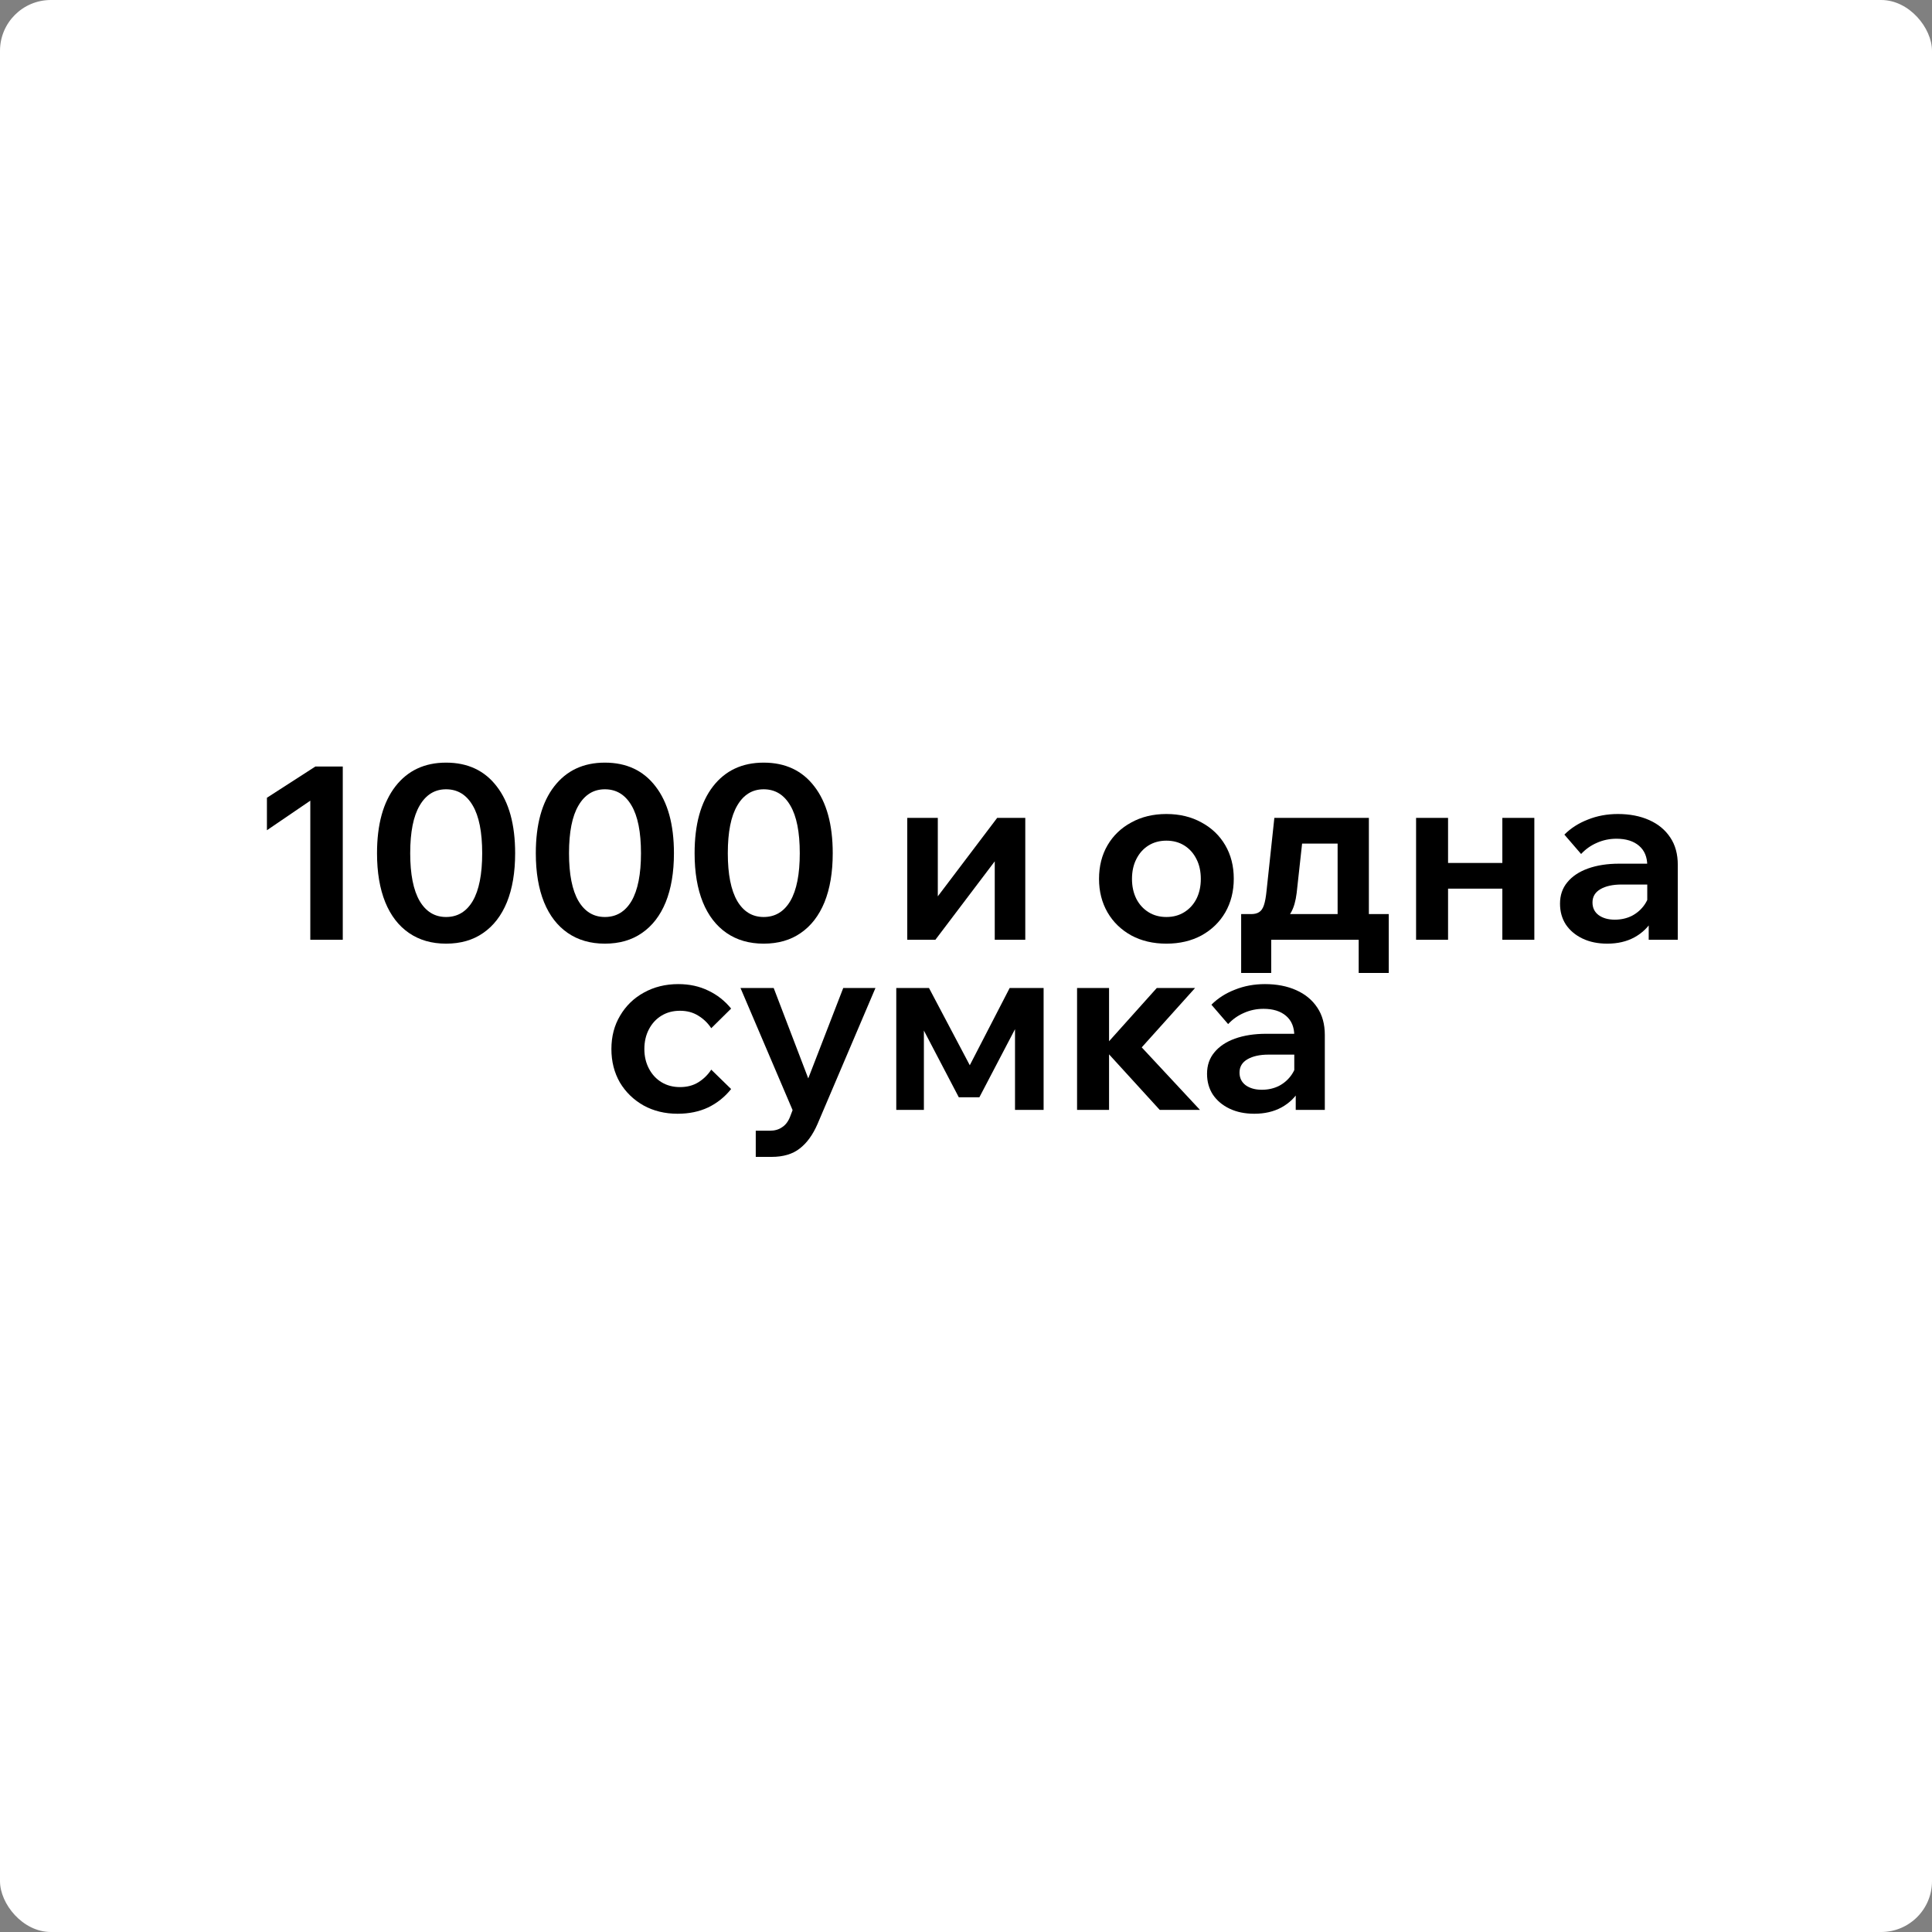
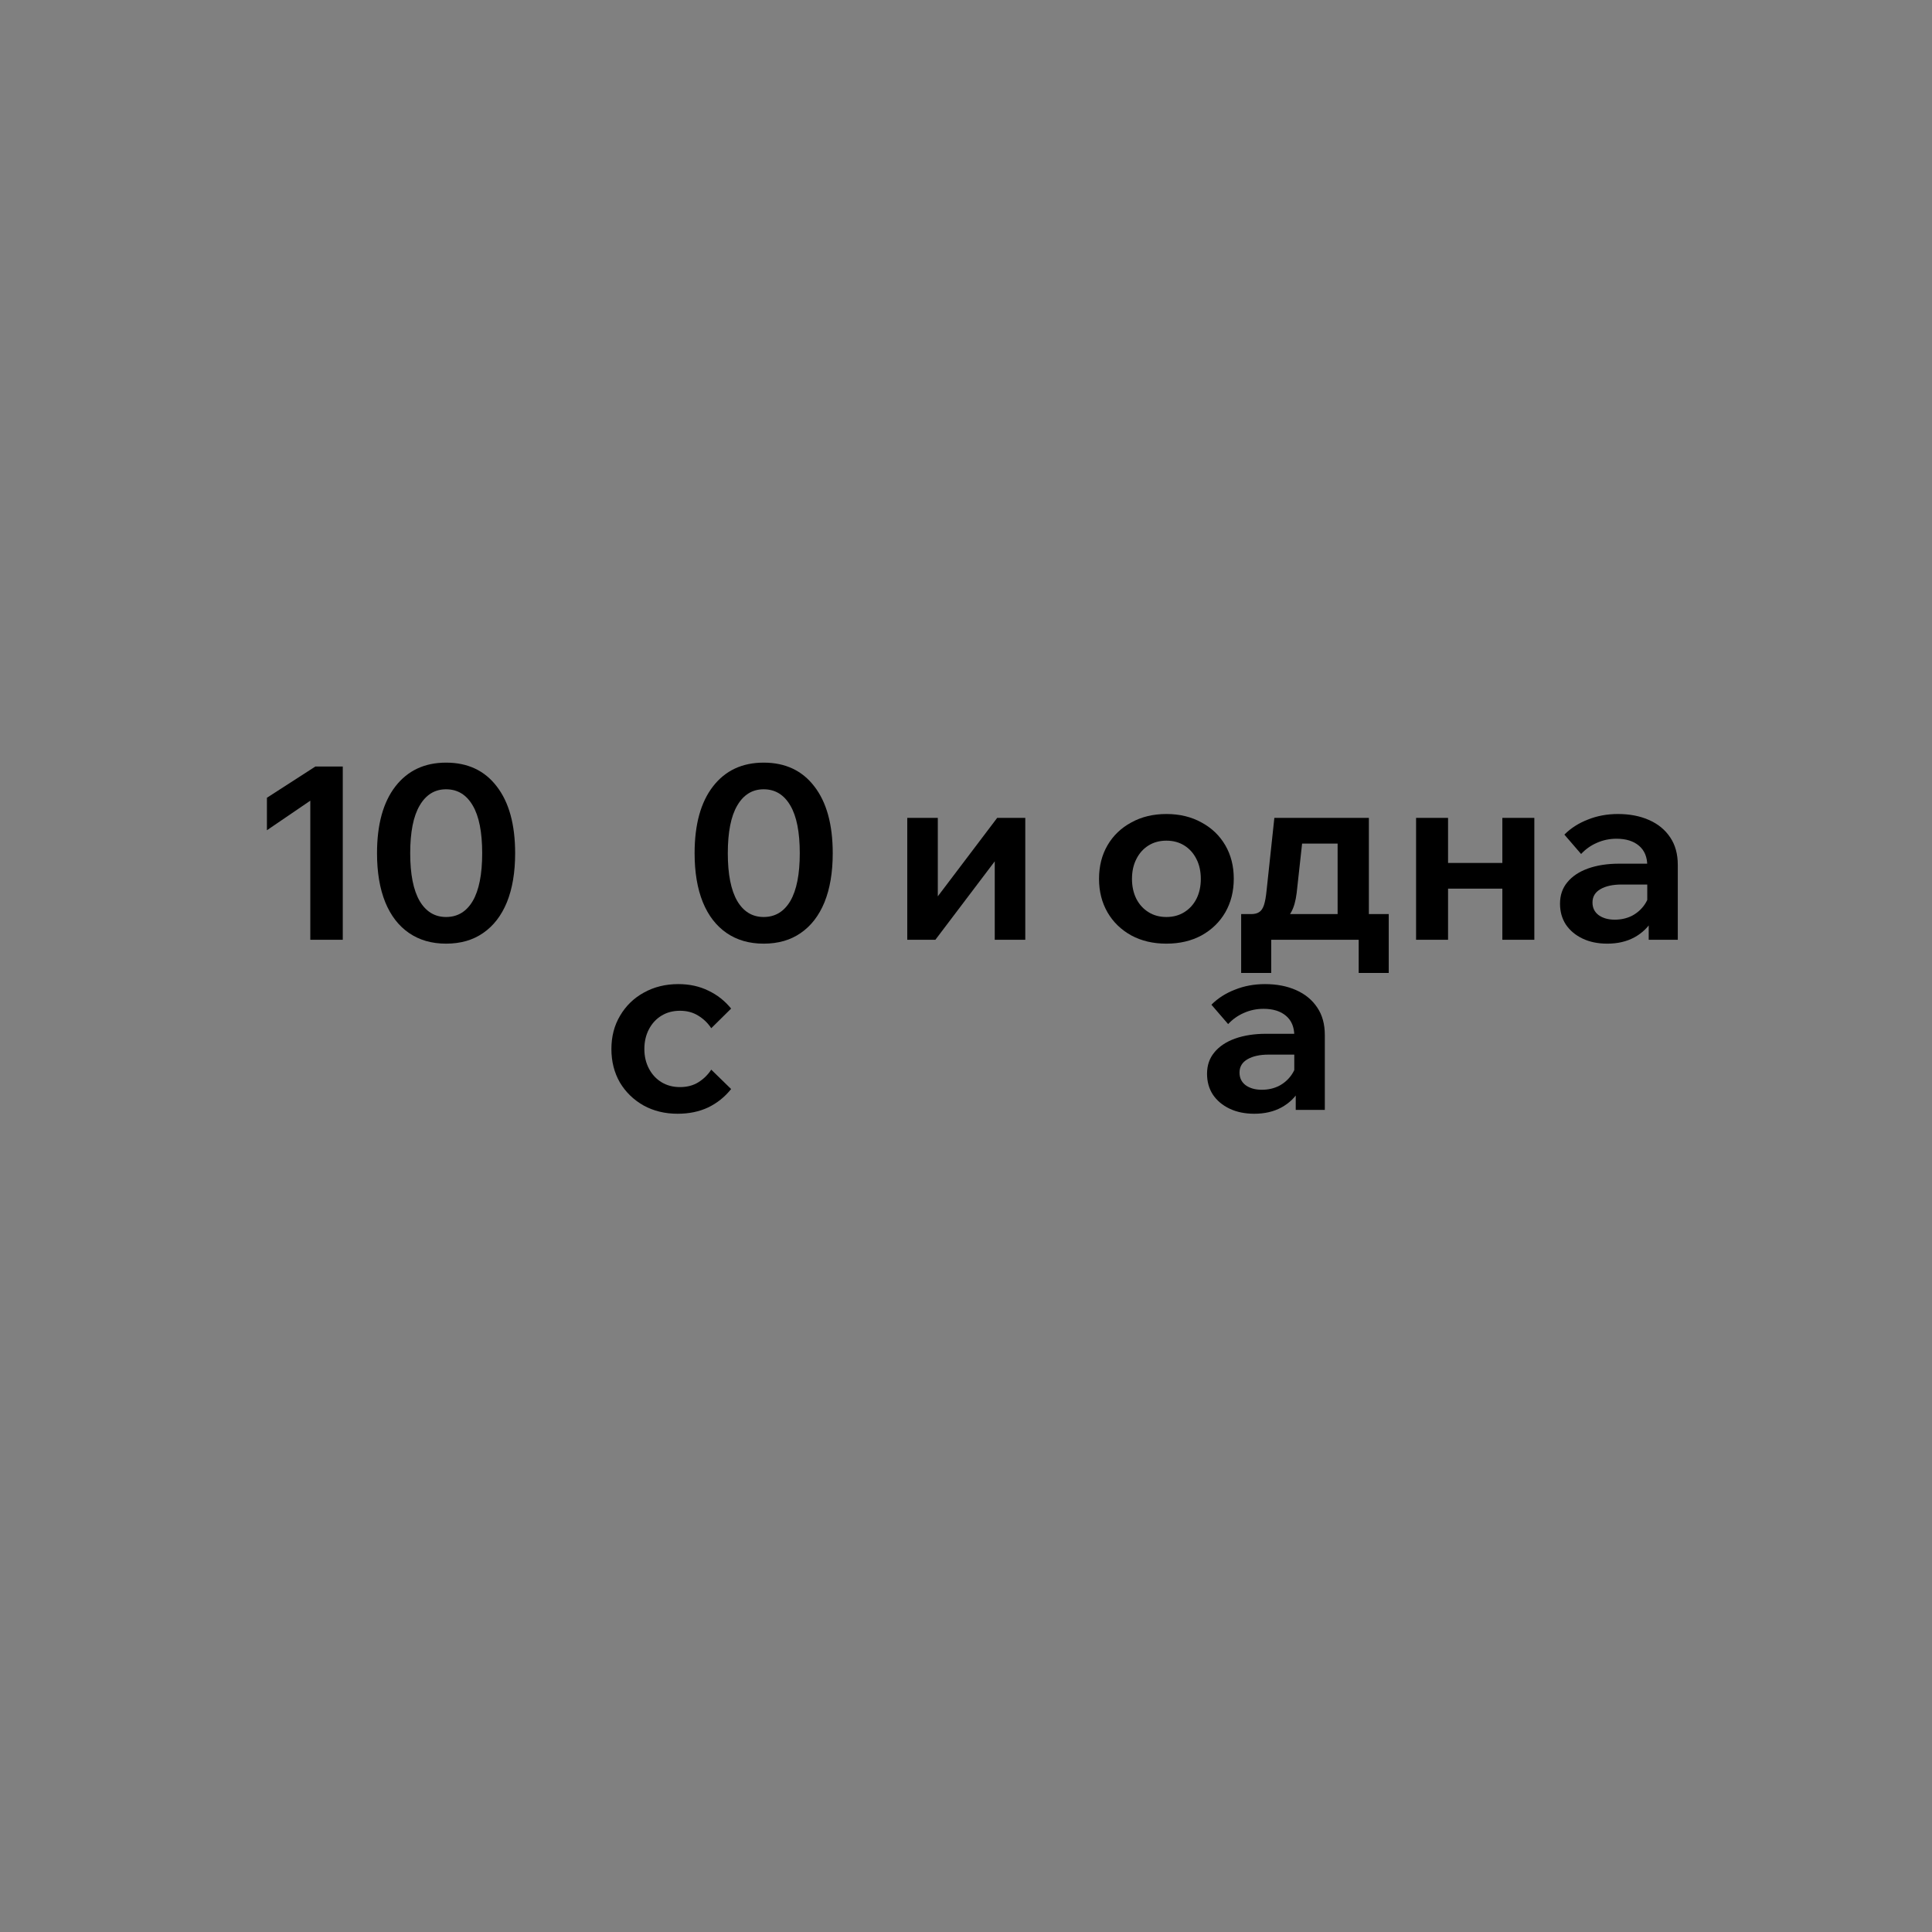
<svg xmlns="http://www.w3.org/2000/svg" width="152" height="152" viewBox="0 0 152 152" fill="none">
  <rect x="0" y="0" width="152" height="152" fill="#808080" stroke="none" />
-   <rect width="152" height="152" rx="4" fill="white" />
  <path d="M24.813 60.305H26.968V73.937H24.413V62.993L21 65.319V62.764L24.813 60.305Z" fill="black" />
  <path d="M35.095 74.242C33.964 74.242 32.992 73.962 32.178 73.403C31.365 72.844 30.742 72.037 30.31 70.982C29.878 69.914 29.662 68.63 29.662 67.13C29.662 64.868 30.145 63.114 31.11 61.868C32.077 60.623 33.405 60 35.095 60C36.798 60 38.127 60.623 39.08 61.868C40.046 63.114 40.529 64.868 40.529 67.13C40.529 68.63 40.313 69.914 39.881 70.982C39.449 72.037 38.826 72.844 38.012 73.403C37.212 73.962 36.239 74.242 35.095 74.242ZM35.095 72.145C35.998 72.145 36.697 71.725 37.193 70.886C37.688 70.035 37.936 68.783 37.936 67.13C37.936 65.466 37.688 64.213 37.193 63.375C36.697 62.523 35.998 62.097 35.095 62.097C34.206 62.097 33.513 62.523 33.017 63.375C32.521 64.213 32.273 65.466 32.273 67.13C32.273 68.783 32.521 70.035 33.017 70.886C33.513 71.725 34.206 72.145 35.095 72.145Z" fill="black" />
-   <path d="M47.588 74.242C46.457 74.242 45.485 73.962 44.671 73.403C43.858 72.844 43.235 72.037 42.803 70.982C42.371 69.914 42.155 68.63 42.155 67.13C42.155 64.868 42.638 63.114 43.604 61.868C44.57 60.623 45.898 60 47.588 60C49.292 60 50.62 60.623 51.573 61.868C52.539 63.114 53.022 64.868 53.022 67.13C53.022 68.63 52.806 69.914 52.374 70.982C51.942 72.037 51.319 72.844 50.505 73.403C49.705 73.962 48.732 74.242 47.588 74.242ZM47.588 72.145C48.491 72.145 49.19 71.725 49.686 70.886C50.181 70.035 50.429 68.783 50.429 67.13C50.429 65.466 50.181 64.213 49.686 63.375C49.19 62.523 48.491 62.097 47.588 62.097C46.699 62.097 46.006 62.523 45.51 63.375C45.014 64.213 44.767 65.466 44.767 67.13C44.767 68.783 45.014 70.035 45.51 70.886C46.006 71.725 46.699 72.145 47.588 72.145Z" fill="black" />
  <path d="M60.081 74.242C58.95 74.242 57.978 73.962 57.164 73.403C56.351 72.844 55.728 72.037 55.296 70.982C54.864 69.914 54.648 68.63 54.648 67.13C54.648 64.868 55.131 63.114 56.097 61.868C57.063 60.623 58.391 60 60.081 60C61.785 60 63.113 60.623 64.066 61.868C65.032 63.114 65.515 64.868 65.515 67.13C65.515 68.63 65.299 69.914 64.867 70.982C64.435 72.037 63.812 72.844 62.998 73.403C62.198 73.962 61.225 74.242 60.081 74.242ZM60.081 72.145C60.984 72.145 61.683 71.725 62.179 70.886C62.674 70.035 62.922 68.783 62.922 67.13C62.922 65.466 62.674 64.213 62.179 63.375C61.683 62.523 60.984 62.097 60.081 62.097C59.192 62.097 58.499 62.523 58.003 63.375C57.508 64.213 57.26 65.466 57.26 67.13C57.26 68.783 57.508 70.035 58.003 70.886C58.499 71.725 59.192 72.145 60.081 72.145Z" fill="black" />
  <path d="M71.379 73.937V64.347H73.782V70.734L73.648 70.696L78.453 64.347H80.664V73.937H78.262V67.55L78.396 67.588L73.591 73.937H71.379Z" fill="black" />
  <path d="M91.766 74.242C90.724 74.242 89.803 74.026 89.002 73.594C88.201 73.149 87.578 72.545 87.134 71.782C86.689 71.007 86.466 70.13 86.466 69.151C86.466 68.147 86.689 67.264 87.134 66.501C87.578 65.739 88.201 65.141 89.002 64.709C89.803 64.264 90.724 64.042 91.766 64.042C92.809 64.042 93.73 64.264 94.531 64.709C95.332 65.141 95.955 65.739 96.399 66.501C96.844 67.264 97.067 68.141 97.067 69.132C97.067 70.124 96.844 71.007 96.399 71.782C95.955 72.545 95.332 73.149 94.531 73.594C93.73 74.026 92.809 74.242 91.766 74.242ZM91.766 72.145C92.3 72.145 92.771 72.018 93.177 71.763C93.584 71.509 93.902 71.16 94.131 70.715C94.359 70.257 94.474 69.736 94.474 69.151C94.474 68.554 94.359 68.033 94.131 67.588C93.902 67.13 93.584 66.775 93.177 66.52C92.771 66.266 92.3 66.139 91.766 66.139C91.233 66.139 90.762 66.266 90.356 66.52C89.949 66.775 89.631 67.13 89.402 67.588C89.174 68.033 89.059 68.554 89.059 69.151C89.059 69.736 89.174 70.257 89.402 70.715C89.631 71.16 89.949 71.509 90.356 71.763C90.762 72.018 91.233 72.145 91.766 72.145Z" fill="black" />
  <path d="M98.163 72.755V71.916H98.43C98.697 71.916 98.907 71.865 99.059 71.763C99.225 71.662 99.352 71.478 99.441 71.21C99.53 70.944 99.6 70.556 99.65 70.047L100.26 64.347H107.696V72.431H105.237V64.709L106.972 66.368H100.699L102.625 64.709L102.015 70.257C101.938 70.88 101.798 71.376 101.595 71.744C101.404 72.113 101.112 72.374 100.718 72.526C100.337 72.679 99.816 72.755 99.155 72.755H98.163ZM97.648 76.549V71.916H109.259V76.549H106.895V72.583L108.211 73.937H99.155L100.013 72.583V76.549H97.648Z" fill="black" />
  <path d="M118.197 73.937V64.347H120.714V73.937H118.197ZM111.41 73.937V64.347H113.926V73.937H111.41ZM112.592 69.914V67.893H119.665V69.914H112.592Z" fill="black" />
  <path d="M132 73.937H129.712V72.011L129.598 71.706V68.103C129.598 67.429 129.382 66.908 128.95 66.54C128.517 66.171 127.926 65.987 127.176 65.987C126.63 65.987 126.115 66.095 125.632 66.311C125.162 66.514 124.749 66.806 124.393 67.188L123.077 65.662C123.586 65.154 124.202 64.76 124.927 64.48C125.651 64.188 126.439 64.042 127.291 64.042C128.219 64.042 129.038 64.201 129.75 64.519C130.462 64.836 131.015 65.294 131.409 65.891C131.803 66.476 132 67.194 132 68.046V73.937ZM126.452 74.242C125.715 74.242 125.067 74.109 124.507 73.842C123.948 73.575 123.509 73.206 123.192 72.736C122.887 72.266 122.734 71.719 122.734 71.096C122.734 70.435 122.925 69.876 123.306 69.418C123.687 68.948 124.228 68.586 124.927 68.332C125.638 68.077 126.458 67.95 127.386 67.95H129.846V69.59H127.577C126.89 69.59 126.338 69.711 125.918 69.952C125.499 70.194 125.289 70.543 125.289 71.001C125.289 71.42 125.448 71.751 125.766 71.992C126.096 72.234 126.522 72.355 127.043 72.355C127.539 72.355 127.99 72.253 128.397 72.049C128.803 71.833 129.134 71.541 129.388 71.172C129.642 70.804 129.788 70.384 129.827 69.914L130.551 70.257C130.551 71.045 130.379 71.738 130.036 72.335C129.693 72.933 129.21 73.403 128.587 73.746C127.977 74.077 127.265 74.242 126.452 74.242Z" fill="black" />
  <path d="M55.958 84.155L57.521 85.68C57.025 86.303 56.421 86.786 55.71 87.129C55.011 87.459 54.21 87.624 53.307 87.624C52.316 87.624 51.426 87.408 50.638 86.976C49.85 86.531 49.227 85.928 48.77 85.165C48.325 84.39 48.102 83.513 48.102 82.534C48.102 81.543 48.331 80.666 48.789 79.903C49.246 79.128 49.869 78.524 50.657 78.092C51.458 77.647 52.36 77.424 53.365 77.424C54.242 77.424 55.03 77.596 55.729 77.939C56.428 78.27 57.025 78.74 57.521 79.35L55.958 80.894C55.691 80.488 55.347 80.157 54.928 79.903C54.521 79.649 54.045 79.522 53.498 79.522C52.952 79.522 52.468 79.649 52.049 79.903C51.63 80.157 51.299 80.513 51.058 80.971C50.816 81.428 50.695 81.949 50.695 82.534C50.695 83.106 50.816 83.621 51.058 84.078C51.299 84.536 51.63 84.892 52.049 85.146C52.468 85.4 52.952 85.527 53.498 85.527C54.057 85.527 54.54 85.4 54.947 85.146C55.354 84.892 55.691 84.561 55.958 84.155Z" fill="black" />
-   <path d="M66.342 77.73H68.877L64.321 88.425C63.952 89.277 63.488 89.919 62.929 90.351C62.37 90.796 61.626 91.018 60.698 91.018H59.459V88.959H60.565C60.946 88.959 61.264 88.87 61.518 88.692C61.785 88.527 61.995 88.26 62.147 87.891L62.357 87.338L58.258 77.73H60.87L63.997 85.909H63.177L66.342 77.73Z" fill="black" />
-   <path d="M70.514 87.319V77.73H73.088L76.481 84.155H76.119L79.436 77.73H82.106V87.319H79.856V78.568L80.733 79.293L77.053 86.328H75.433L71.753 79.293L72.687 78.664V87.319H70.514Z" fill="black" />
-   <path d="M91.24 87.319L86.683 82.324H86.893L91.011 77.73H94.023L89.124 83.182L88.99 81.504L94.405 87.319H91.24ZM84.738 87.319V77.73H87.255V87.319H84.738Z" fill="black" />
  <path d="M104.23 87.319H101.942V85.394L101.828 85.089V81.485C101.828 80.812 101.612 80.291 101.18 79.922C100.748 79.553 100.157 79.369 99.407 79.369C98.86 79.369 98.345 79.477 97.862 79.693C97.392 79.897 96.979 80.189 96.623 80.57L95.308 79.045C95.816 78.537 96.432 78.143 97.157 77.863C97.881 77.571 98.669 77.424 99.521 77.424C100.449 77.424 101.269 77.583 101.98 77.901C102.692 78.219 103.245 78.676 103.639 79.274C104.033 79.859 104.23 80.577 104.23 81.428V87.319ZM98.682 87.624C97.945 87.624 97.297 87.491 96.737 87.224C96.178 86.957 95.74 86.589 95.422 86.118C95.117 85.648 94.964 85.102 94.964 84.479C94.964 83.818 95.155 83.258 95.536 82.801C95.918 82.331 96.458 81.968 97.157 81.714C97.869 81.46 98.689 81.333 99.616 81.333H102.076V82.972H99.807C99.121 82.972 98.568 83.093 98.148 83.335C97.729 83.576 97.519 83.926 97.519 84.383C97.519 84.803 97.678 85.133 97.996 85.375C98.326 85.616 98.752 85.737 99.273 85.737C99.769 85.737 100.22 85.635 100.627 85.432C101.034 85.216 101.364 84.924 101.618 84.555C101.872 84.186 102.019 83.767 102.057 83.297L102.781 83.64C102.781 84.428 102.61 85.121 102.266 85.718C101.923 86.315 101.44 86.786 100.817 87.129C100.207 87.459 99.496 87.624 98.682 87.624Z" fill="black" />
</svg>